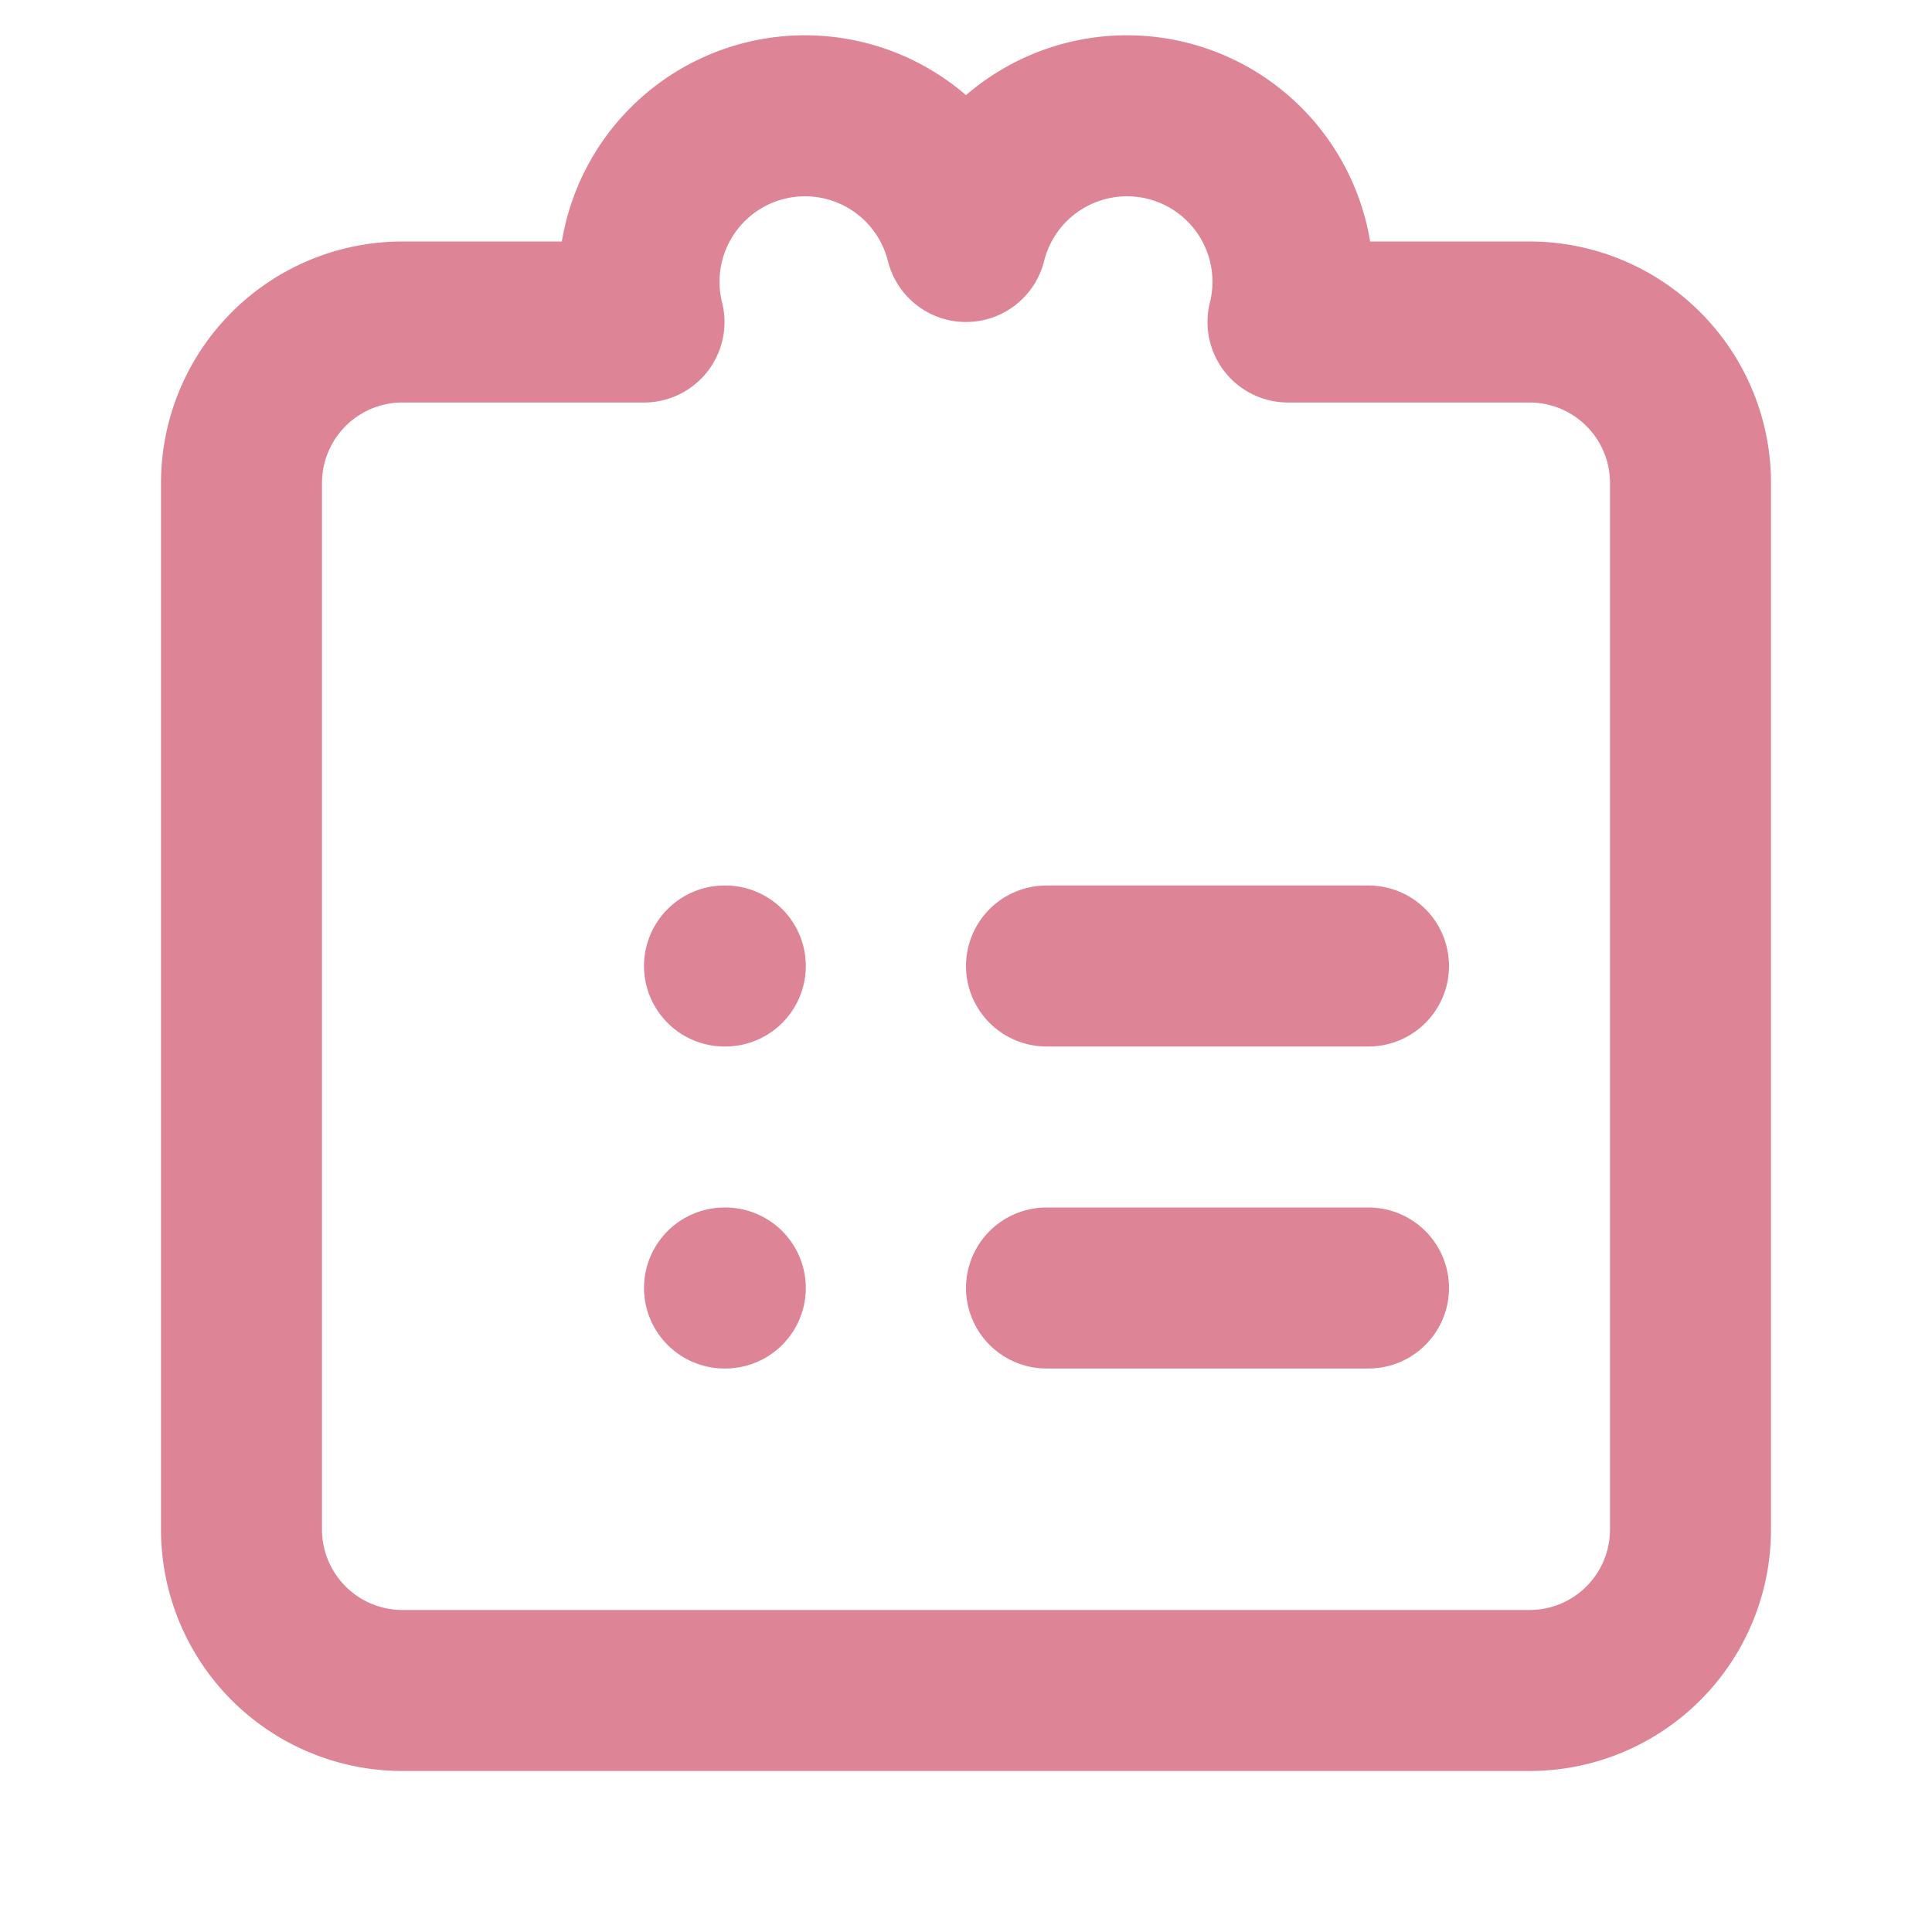
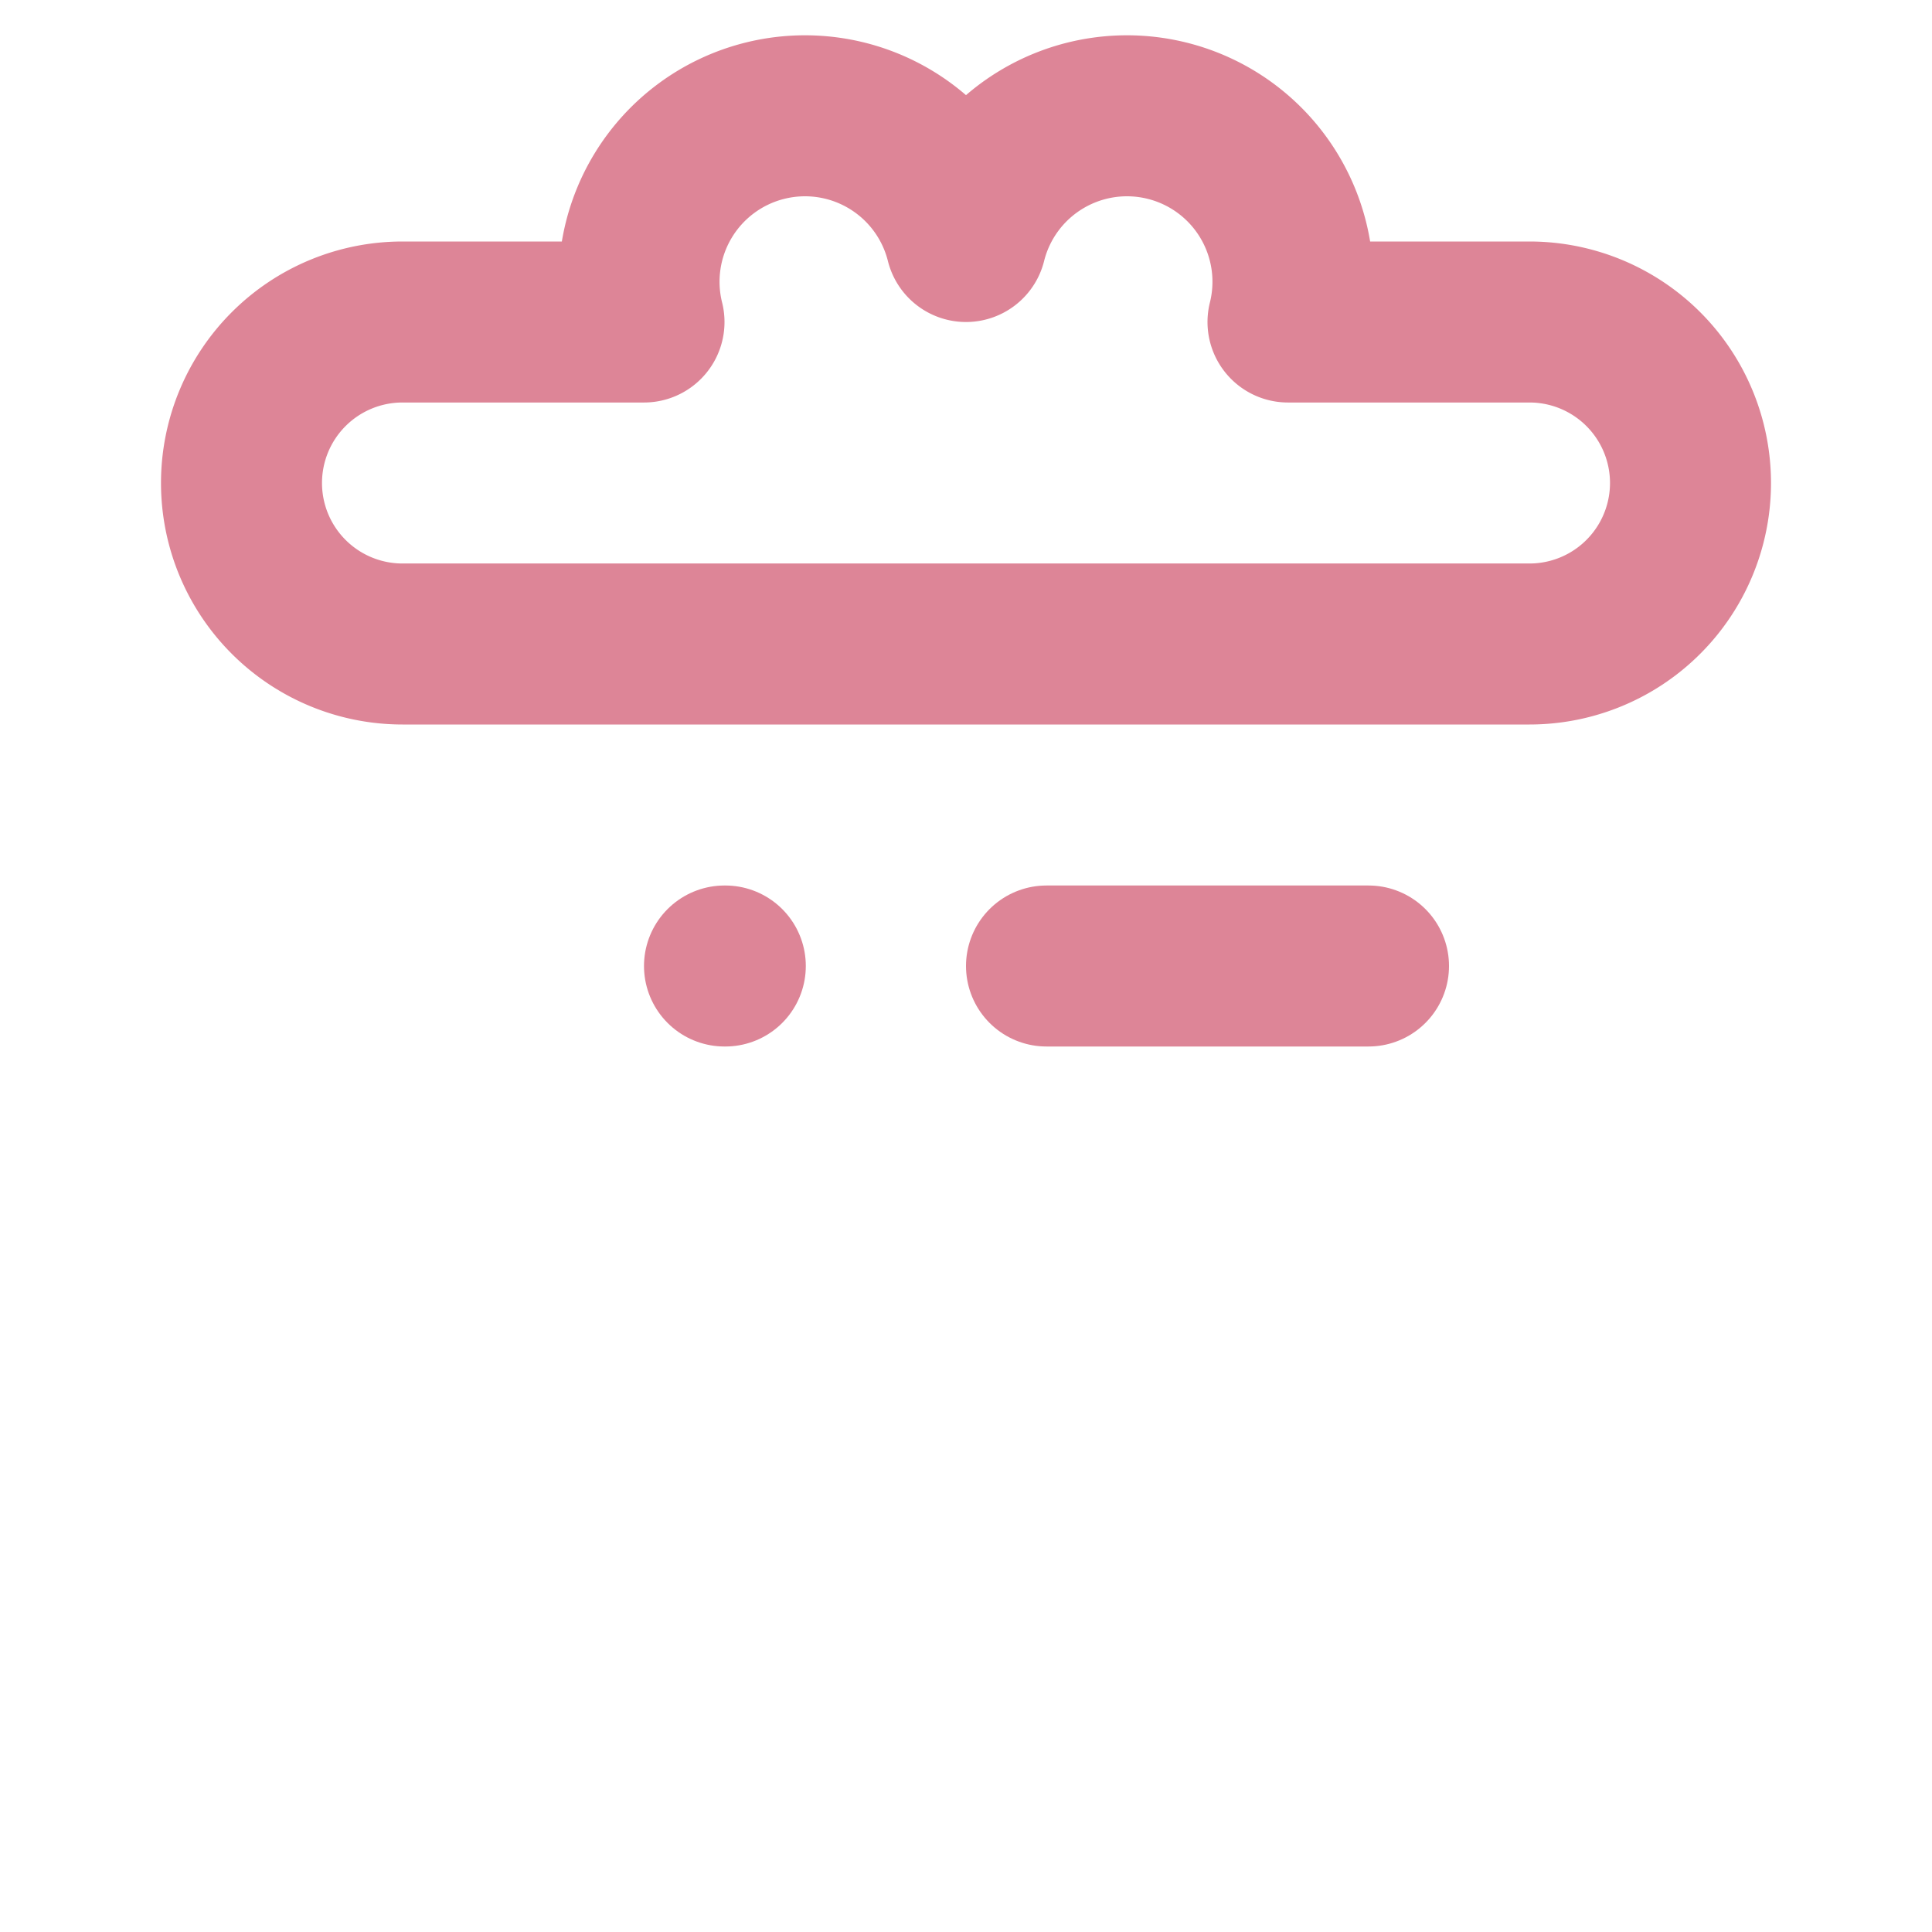
<svg xmlns="http://www.w3.org/2000/svg" width="42" height="42" viewBox="0 0 24 24" fill="none" stroke="#DD8597" stroke-width="2" stroke-linecap="round" stroke-linejoin="round">
-   <path d="M19 4h-3a2 2 0 0 0-4-1 2 2 0 0 0-4 1H5a2 2 0 0 0-2 2v13a2 2 0 0 0 2 2h14a2 2 0 0 0 2-2V6a2 2 0 0 0-2-2z" />
+   <path d="M19 4h-3a2 2 0 0 0-4-1 2 2 0 0 0-4 1H5a2 2 0 0 0-2 2a2 2 0 0 0 2 2h14a2 2 0 0 0 2-2V6a2 2 0 0 0-2-2z" />
  <path d="M9 12h.01" />
  <path d="M13 12h4" />
-   <path d="M9 16h.01" />
-   <path d="M13 16h4" />
</svg>